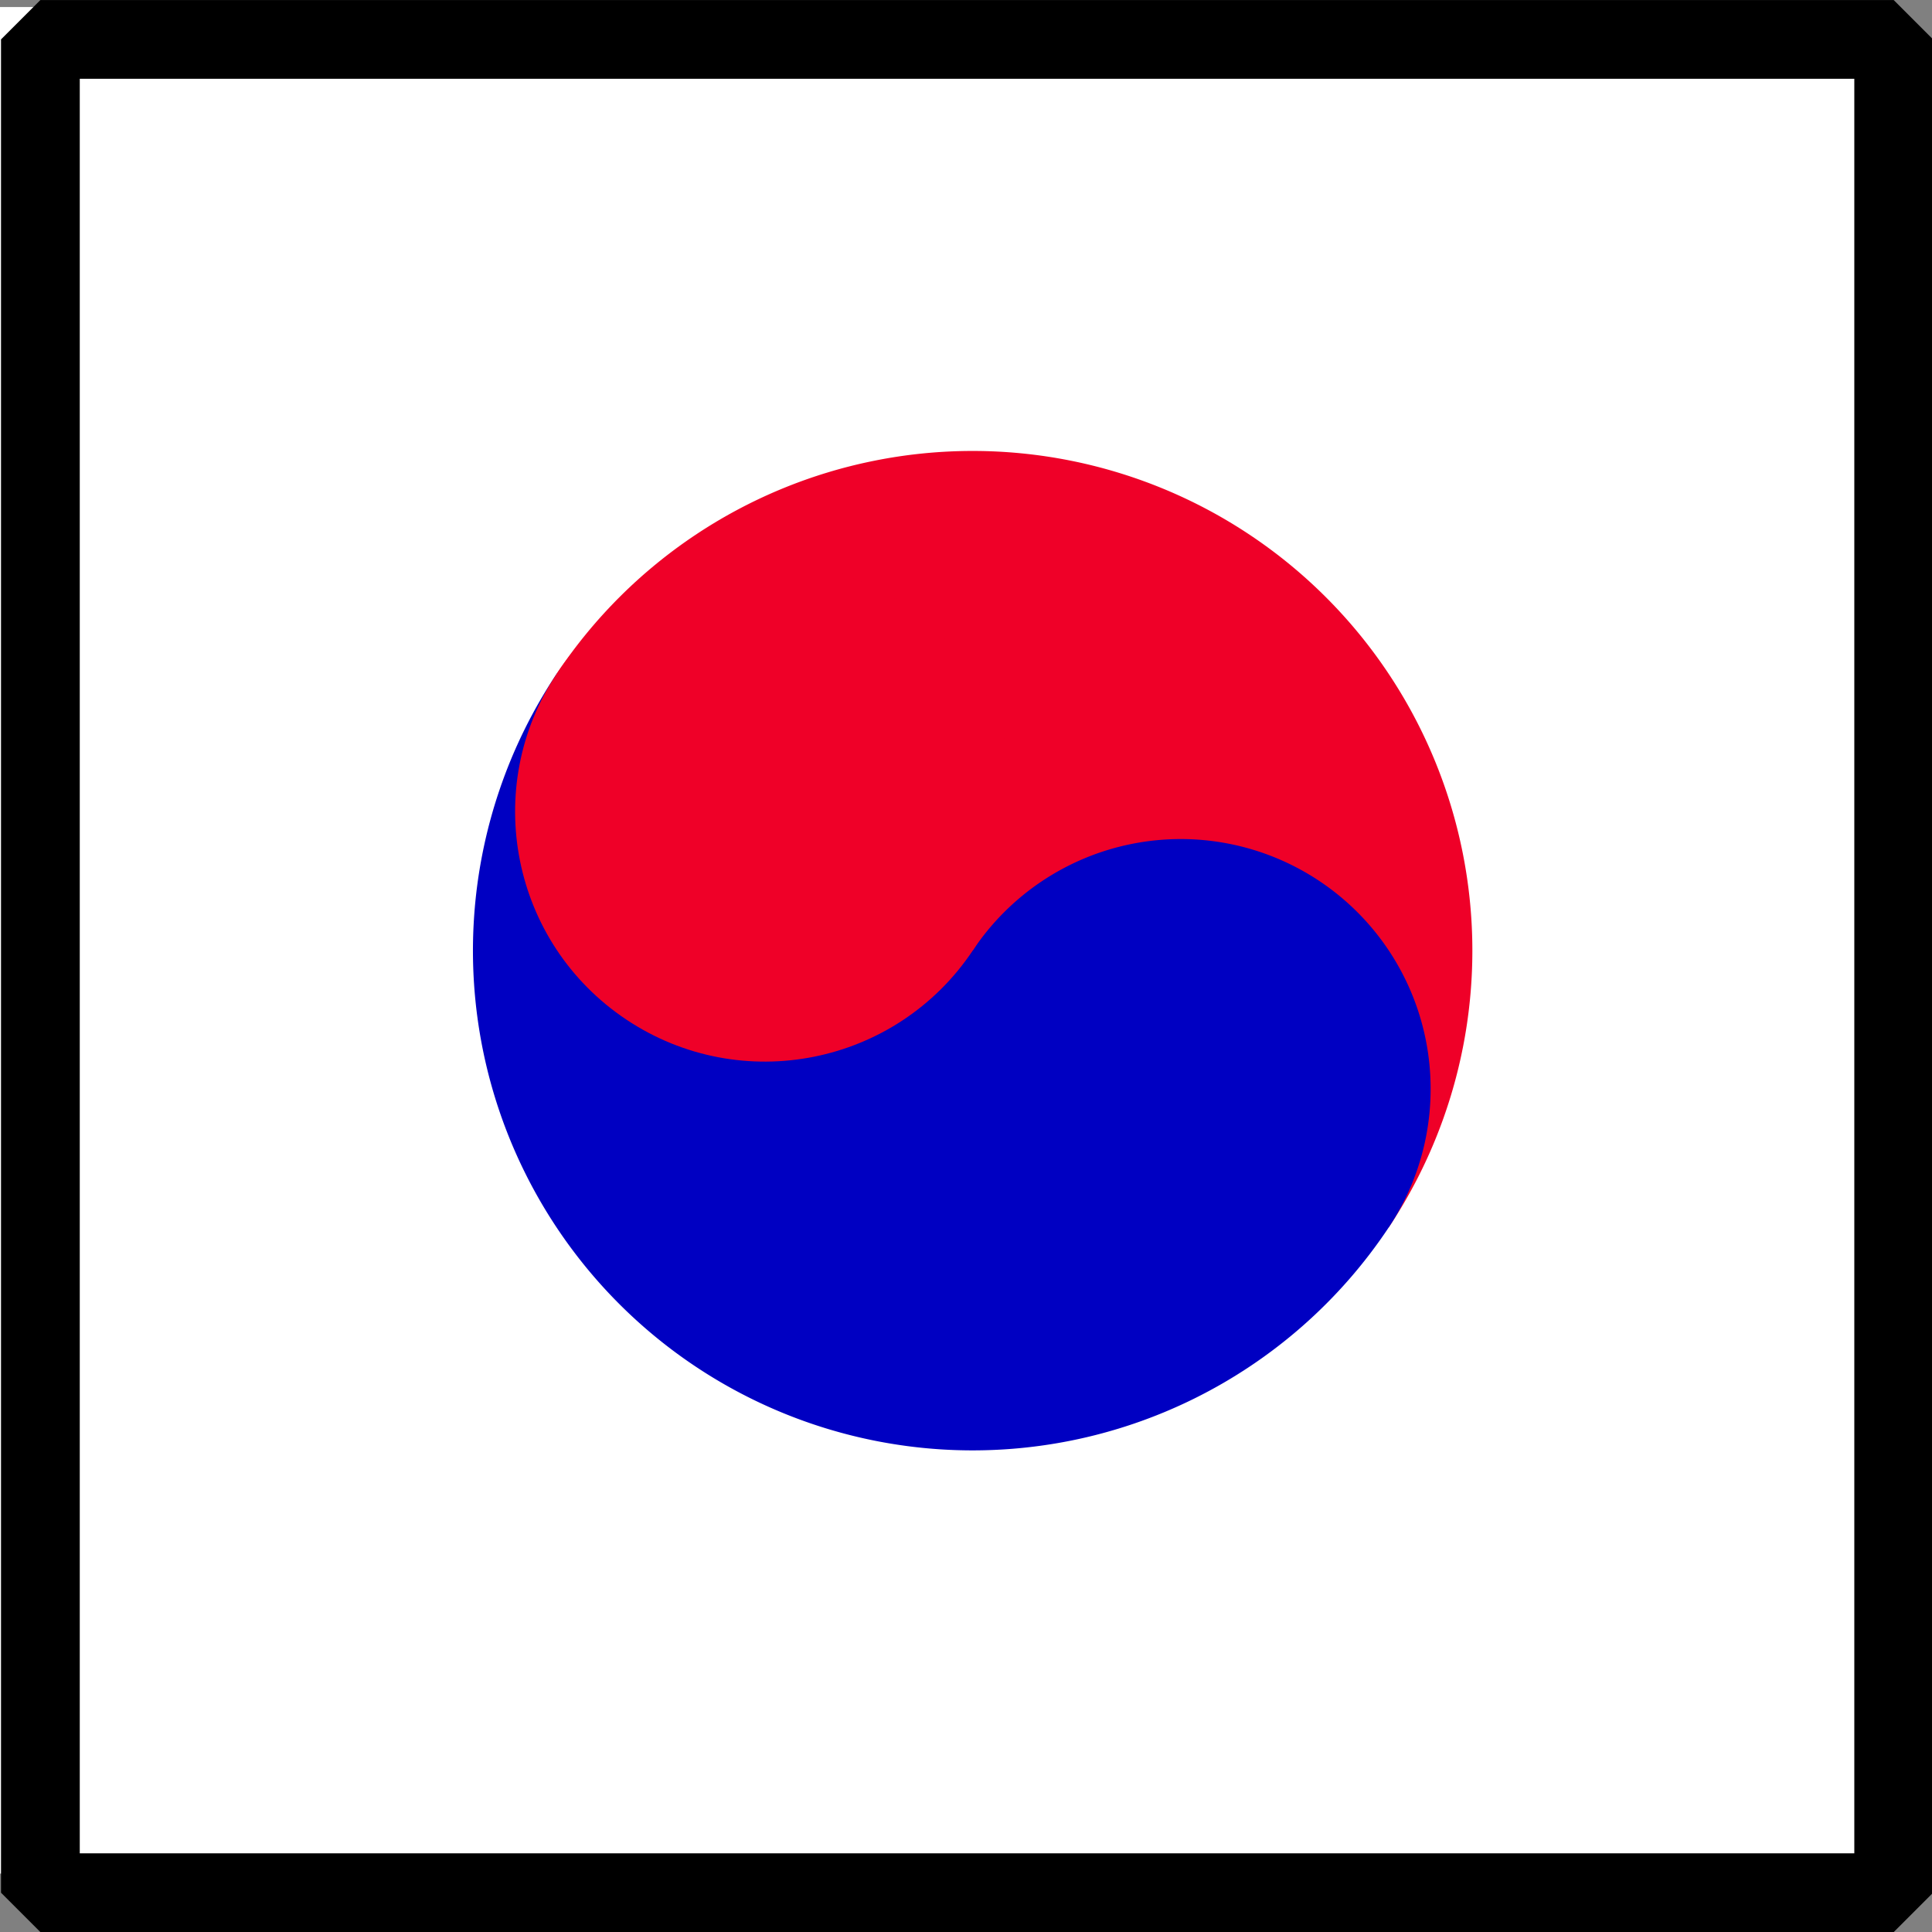
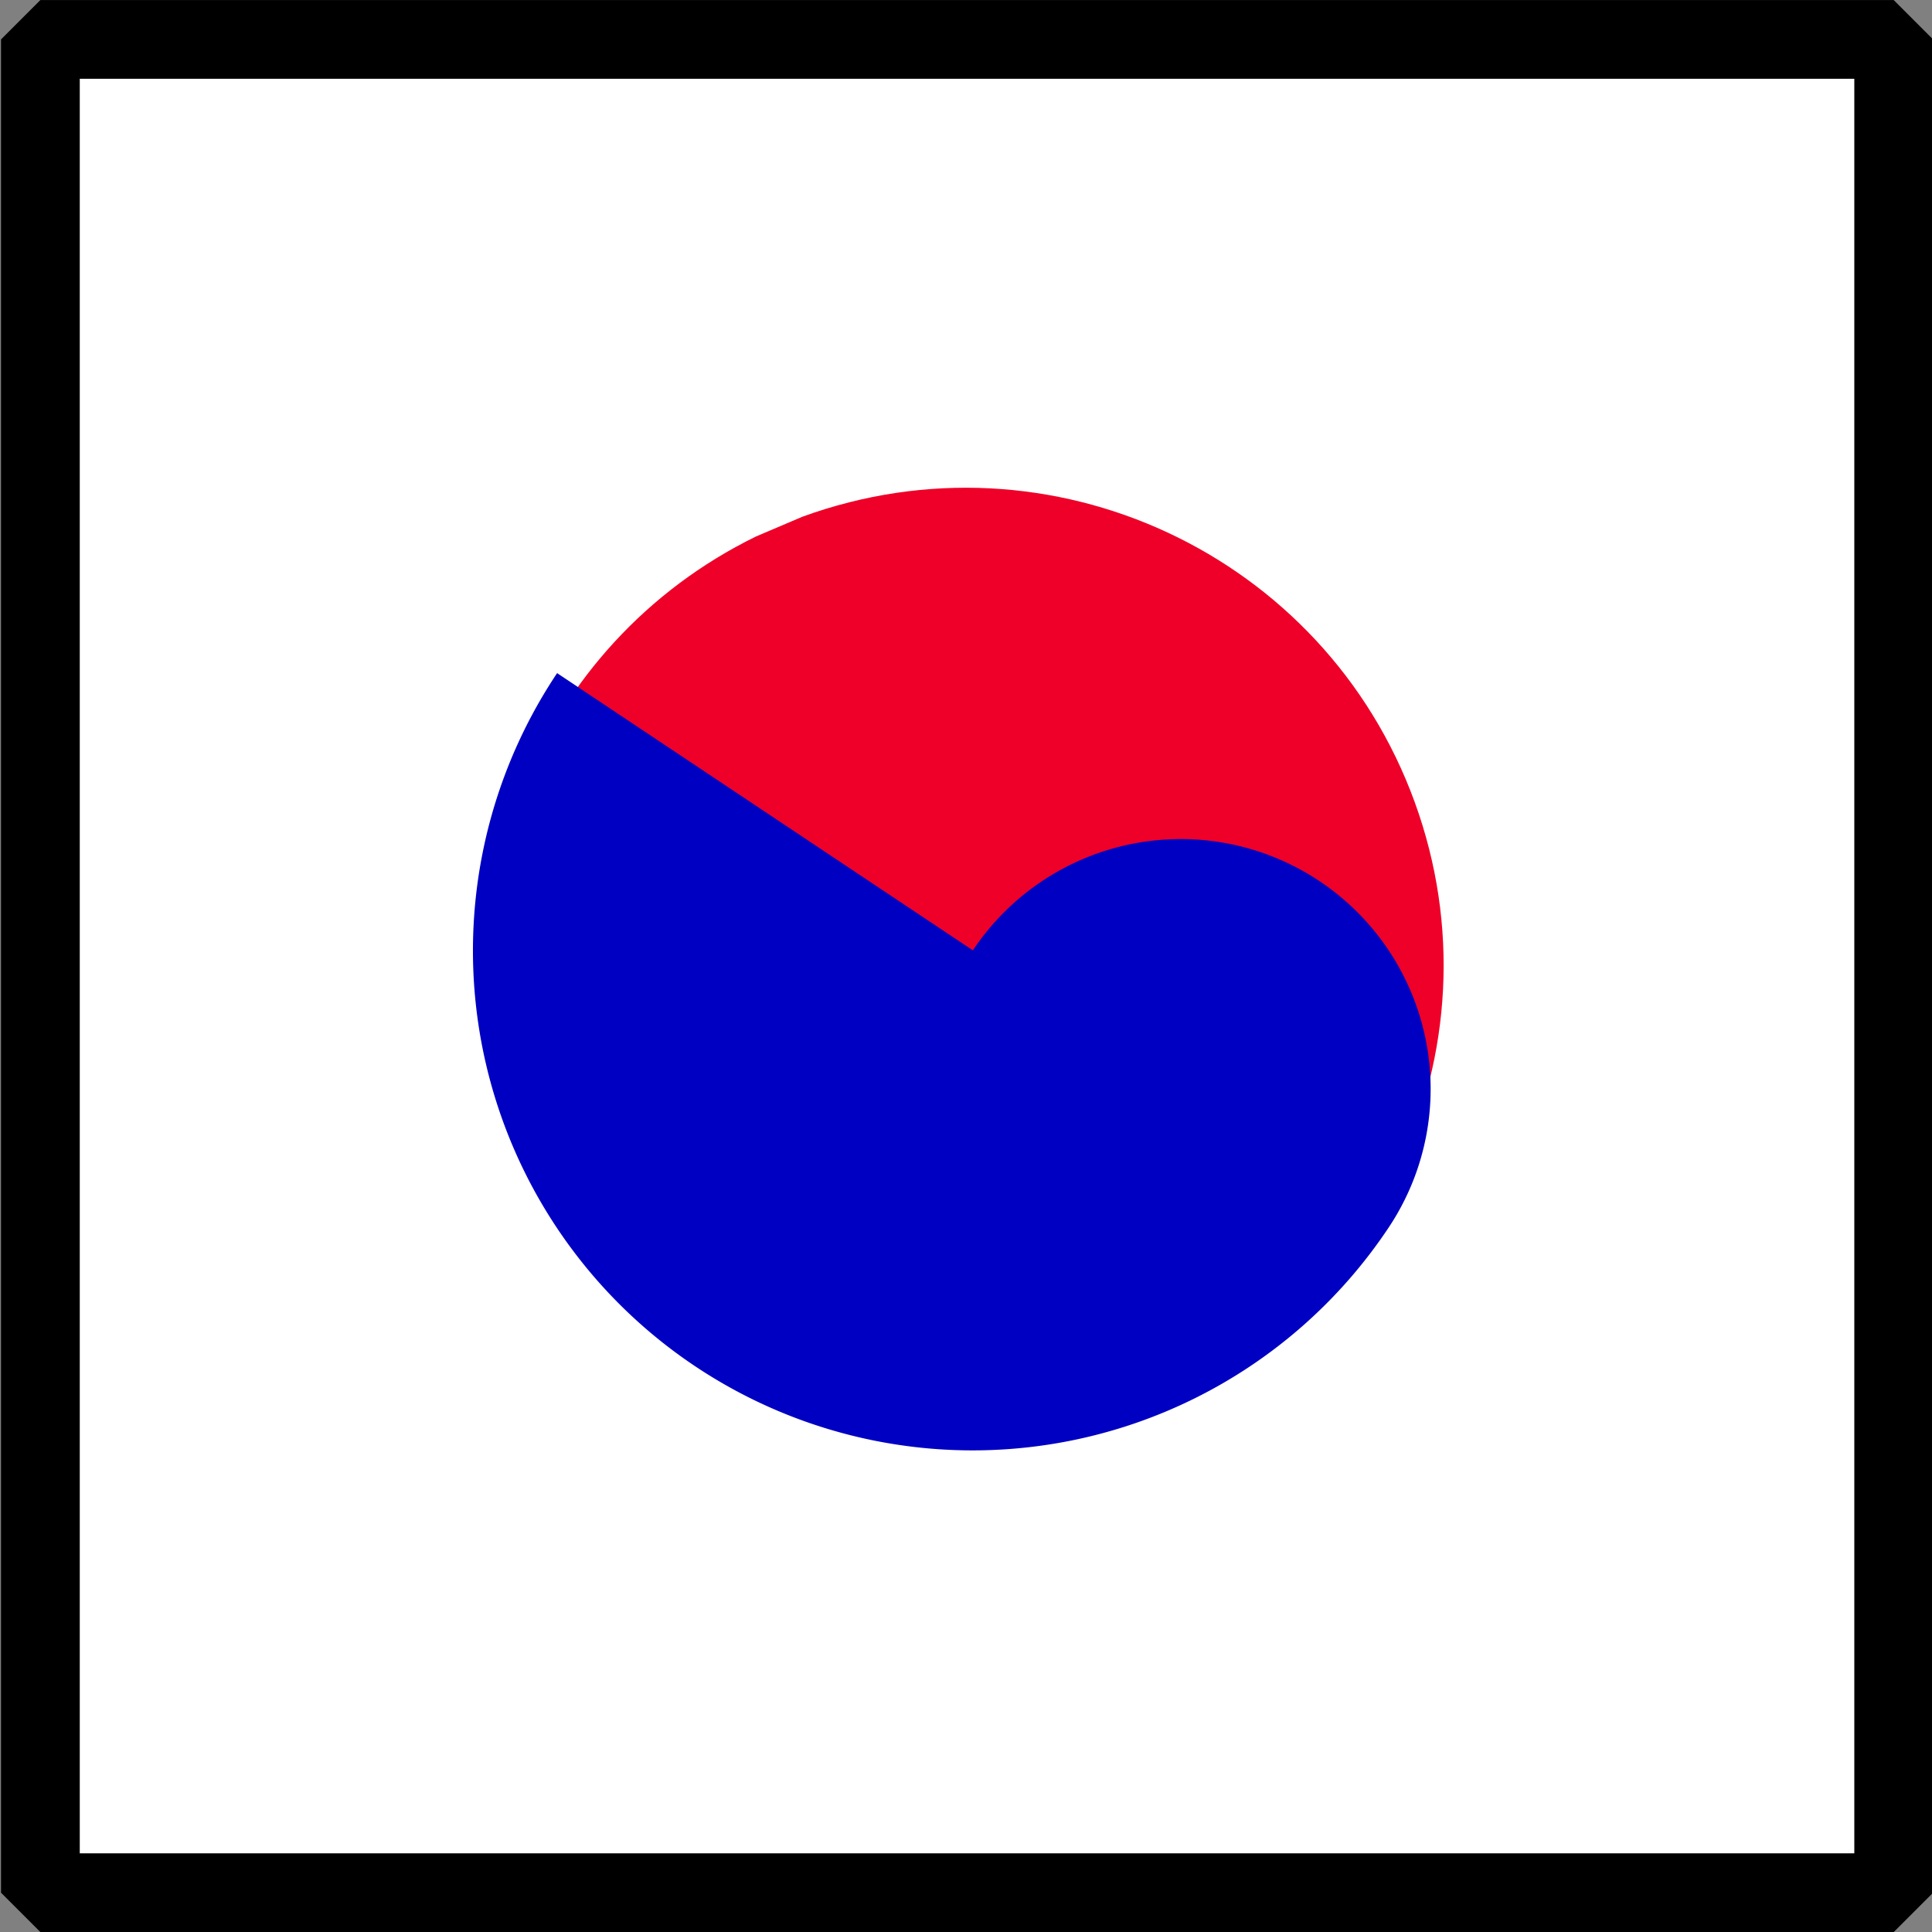
<svg xmlns="http://www.w3.org/2000/svg" xmlns:ns1="http://www.inkscape.org/namespaces/inkscape" xmlns:ns2="http://sodipodi.sourceforge.net/DTD/sodipodi-0.dtd" width="490.625" height="490.656" id="svg9729" version="1.1" ns1:version="0.48.4 r9939" ns2:docname="KOR.svg" ns1:export-filename="C:\Users\Karol\Pictures\Inne\Ikonki krajów\KOR.png" ns1:export-xdpi="36" ns1:export-ydpi="36">
  <rect width="100%" height="100%" fill="#808080" stroke="none" />
  <defs id="defs9731" />
  <ns2:namedview id="base" pagecolor="#ffffff" bordercolor="#666666" borderopacity="1.0" ns1:pageopacity="0.0" ns1:pageshadow="2" ns1:zoom="1.5515495" ns1:cx="254.37367" ns1:cy="227.94864" ns1:document-units="px" ns1:current-layer="layer1" showgrid="false" fit-margin-top="0" fit-margin-left="0" fit-margin-right="0" fit-margin-bottom="0" ns1:window-width="1366" ns1:window-height="706" ns1:window-x="-8" ns1:window-y="-8" ns1:window-maximized="1" />
  <g ns1:label="Layer 1" ns1:groupmode="layer" id="layer1" transform="translate(63.469,-161.094)">
    <rect style="color:#000000;fill:#ffffff;fill-opacity:1;fill-rule:nonzero;stroke:#ff00ff;stroke-width:3;marker:none;visibility:visible;display:inline;overflow:visible;enable-background:accumulate;stroke-miterlimit:4;stroke-dasharray:12,6,3,6;stroke-dashoffset:0" id="rect9727" width="474" height="474" x="-55.156" y="169.422" />
    <g transform="translate(-2572.169,-201.82)" id="g28461">
      <g id="g28281-0" transform="translate(2.5739162e-5,587.443)">
        <g transform="translate(1457.728,-1822.16)" id="g18029-1-1">
          <g id="g17957-7-1-2" transform="translate(8.5459936e-5,598.321)">
            <g id="g14453-1-2-2-7-9" transform="translate(1265.074,5593.169)">
-               <rect style="color:#000000;fill:#ffffff;fill-opacity:1;fill-rule:nonzero;stroke:none;stroke-width:26.2;marker:none;visibility:visible;display:inline;overflow:visible;enable-background:accumulate" id="rect9727-3-0-2-3-0" width="474" height="474" x="-214.372" y="-4592.07" />
              <rect style="color:#000000;fill:#ffffff;fill-opacity:1;fill-rule:nonzero;stroke:none;stroke-width:20;marker:none;visibility:visible;display:inline;overflow:visible;enable-background:accumulate" id="rect3918-1-2-0-9-4-5-0-9-0-3" width="410.379" height="410.379" x="-173.715" y="-4553.721" />
              <g transform="translate(-368.48,-4904.218)" id="g3972-1-60-9-3-4-0-8">
                <rect style="color:#000000;fill:none;stroke:#000000;stroke-width:20;stroke-linecap:round;stroke-linejoin:bevel;stroke-miterlimit:4;stroke-opacity:1;stroke-dasharray:none;stroke-dashoffset:0;marker:none;visibility:visible;display:inline;overflow:visible;enable-background:accumulate" id="rect3757-0-4-4-7-9-91-1-4-8" width="470.639" height="470.639" x="164.635" y="320.367" />
              </g>
            </g>
            <path ns2:type="arc" style="color:#000000;fill:#ef0028;fill-opacity:1;fill-rule:nonzero;stroke:#007731;stroke-width:0;stroke-linecap:butt;stroke-linejoin:miter;stroke-miterlimit:4;stroke-opacity:1;stroke-dasharray:none;stroke-dashoffset:0;marker:none;visibility:visible;display:inline;overflow:visible;enable-background:accumulate" id="path16462-6-8-5" ns2:cx="1792.2438" ns2:cy="991.039" ns2:rx="122.38387" ns2:ry="122.38387" d="m 1750.344,876.051 c 63.506,-23.141 133.747,9.582 156.888,73.088 23.141,63.506 -9.582,133.747 -73.088,156.888 -63.506,23.141 -133.747,-9.582 -156.888,-73.088 -21.428,-58.805 4.965,-124.301 61.178,-151.819" transform="matrix(0.991,0,0,0.991,-479.85,262.364)" ns2:start="4.3629575" ns2:end="10.540332" ns2:open="true" />
            <g id="g17950-9-3-7" transform="matrix(1.747,0,0,1.747,-910.293,-941.961)" />
          </g>
        </g>
      </g>
      <g transform="matrix(0.846,0,0,0.846,-222.963,85.071)" id="g28456">
-         <path id="path28383" d="m 3396.144,530.476 a 150,150 0 0 1 249.615,166.41 z" ns1:connector-curvature="0" style="fill:#ef0028;fill-opacity:1" />
+         <path id="path28383" d="m 3396.144,530.476 z" ns1:connector-curvature="0" style="fill:#ef0028;fill-opacity:1" />
        <path id="path28385" d="m 3396.144,530.476 a 150,150 0 1 0 249.615,166.41 75,75 0 0 0 -124.808,-83.205 z" ns1:connector-curvature="0" style="fill:#0000c2;fill-opacity:1" />
-         <circle id="circle28387" r="6" cy="-6" cx="0" ns2:cx="0" ns2:cy="-6" ns2:rx="6" ns2:ry="6" style="fill:#ef0028;fill-opacity:1" d="m 6,-6 c 0,3.314 -2.686,6 -6,6 -3.314,0 -6,-2.686 -6,-6 0,-3.314 2.686,-6 6,-6 3.314,0 6,2.686 6,6 z" transform="matrix(6.934,-10.401,10.401,6.934,3520.952,613.681)" />
      </g>
    </g>
  </g>
</svg>